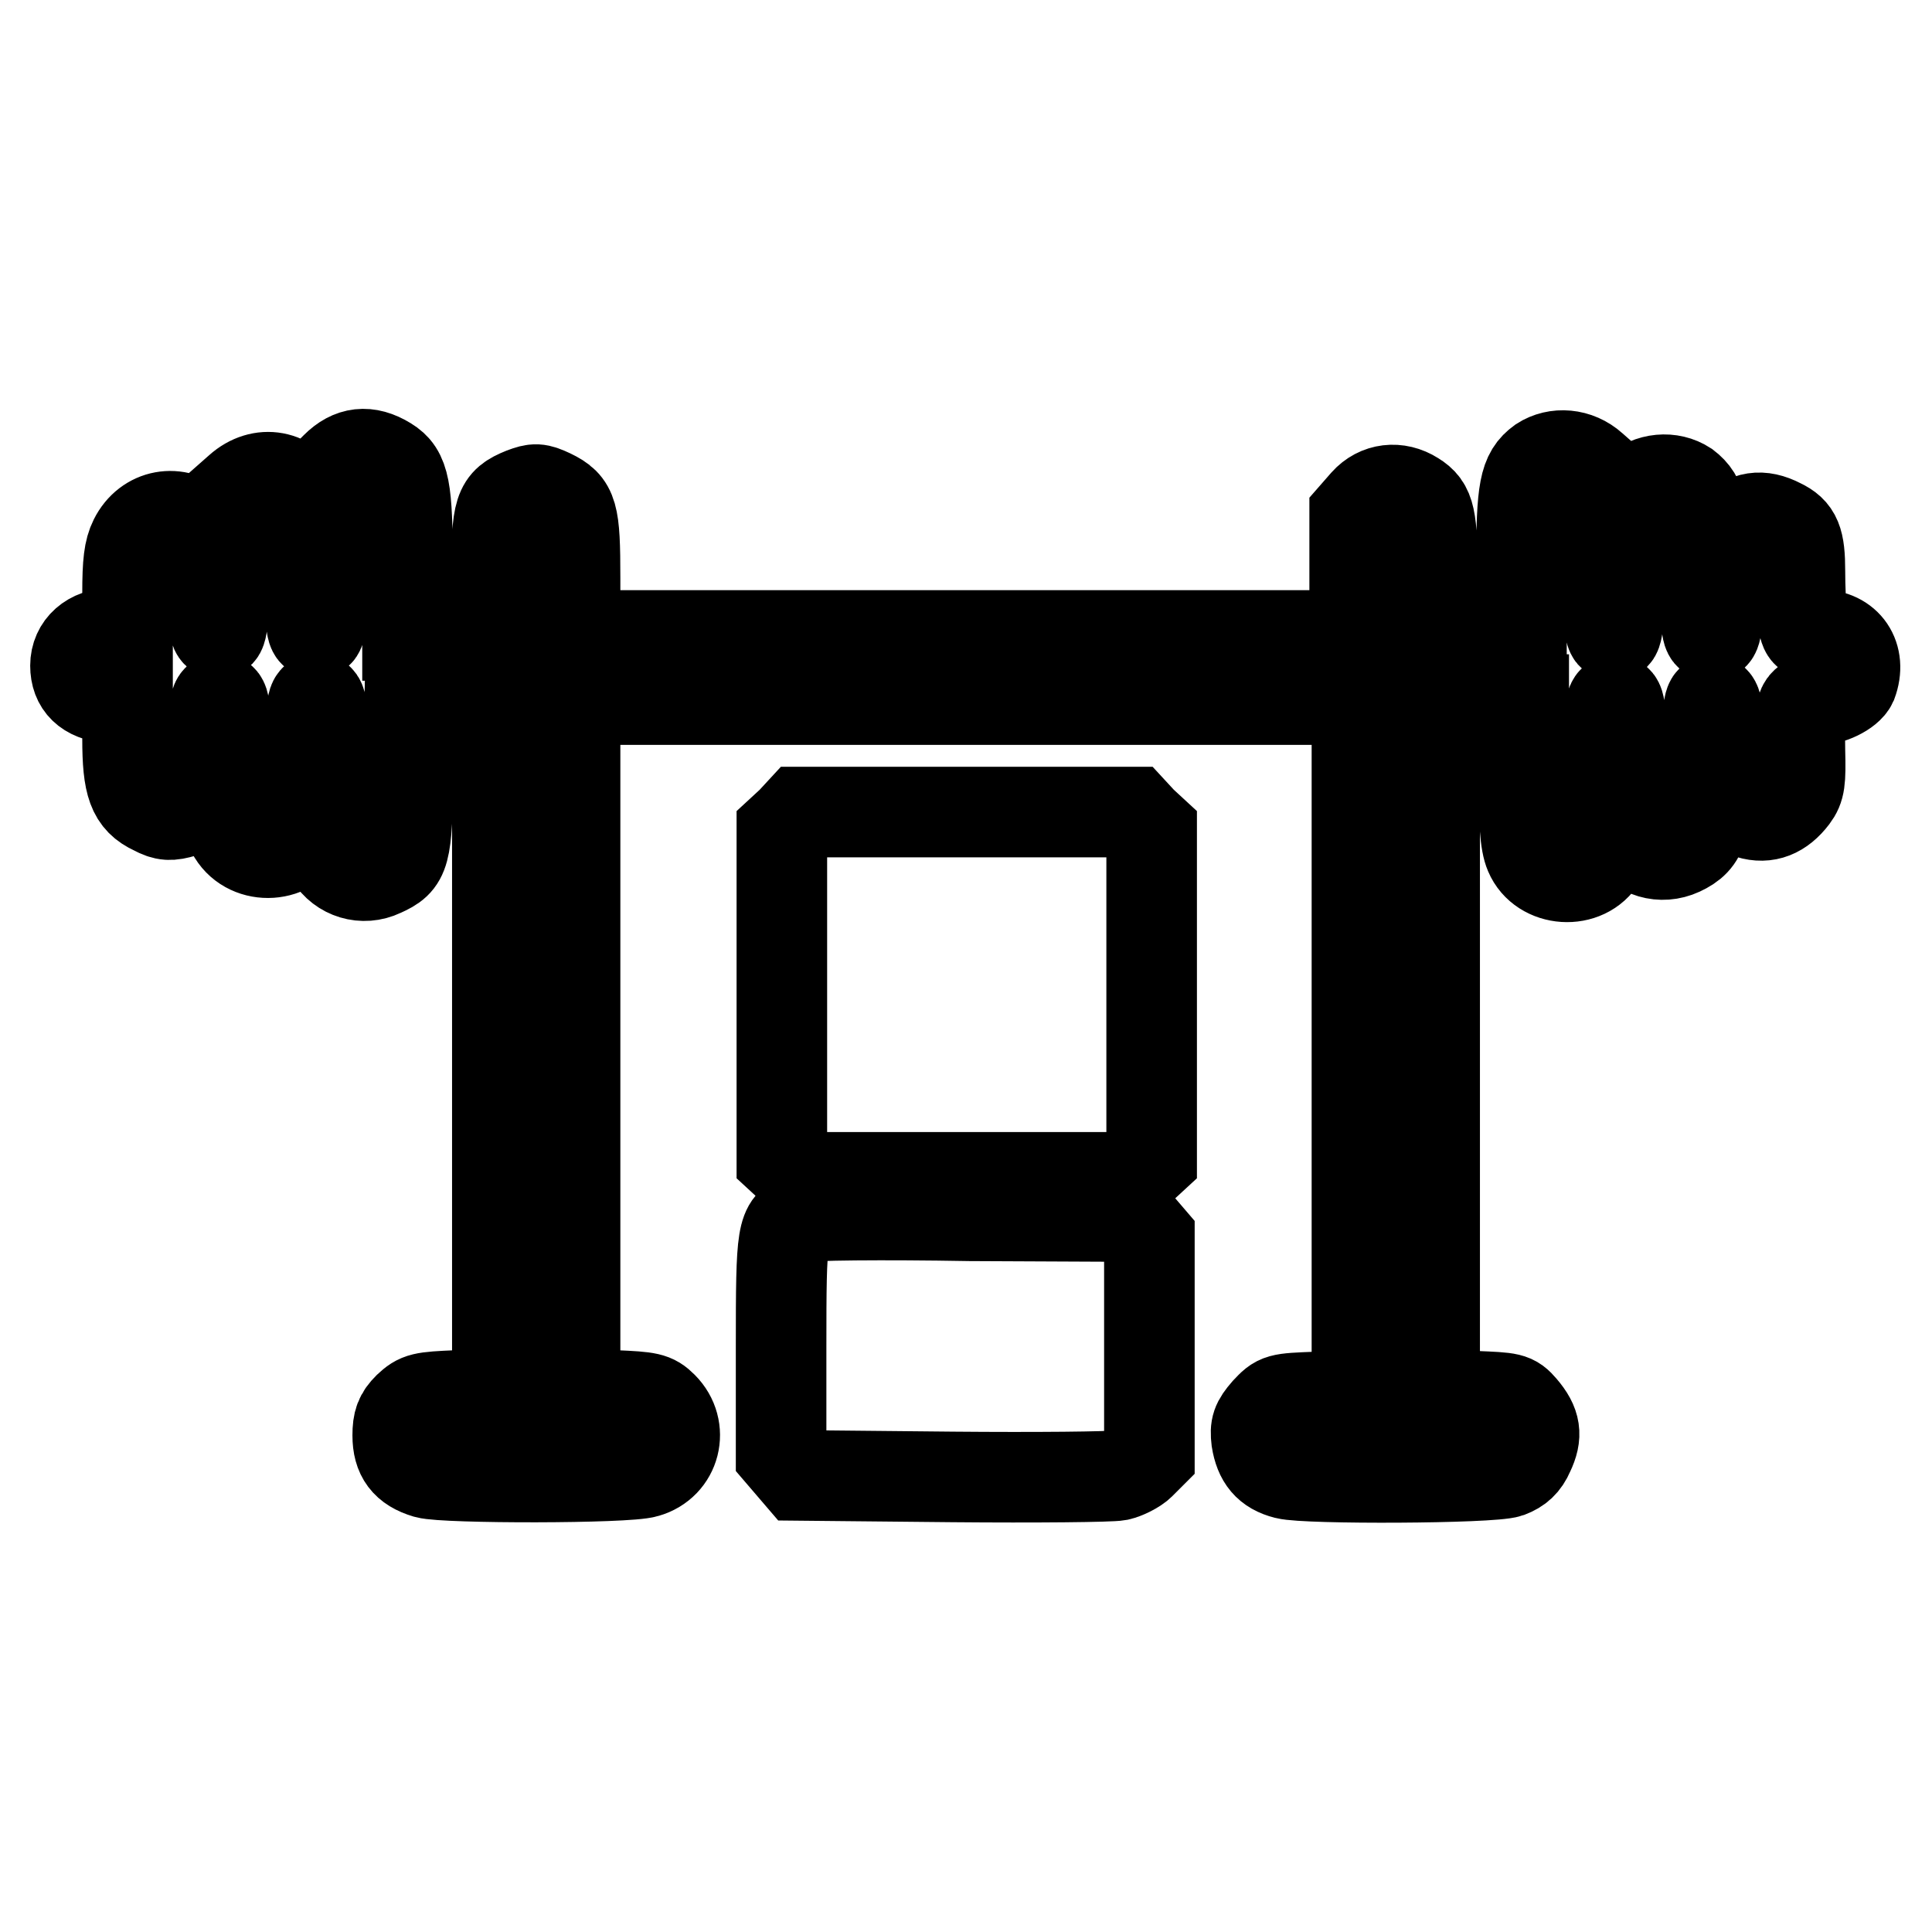
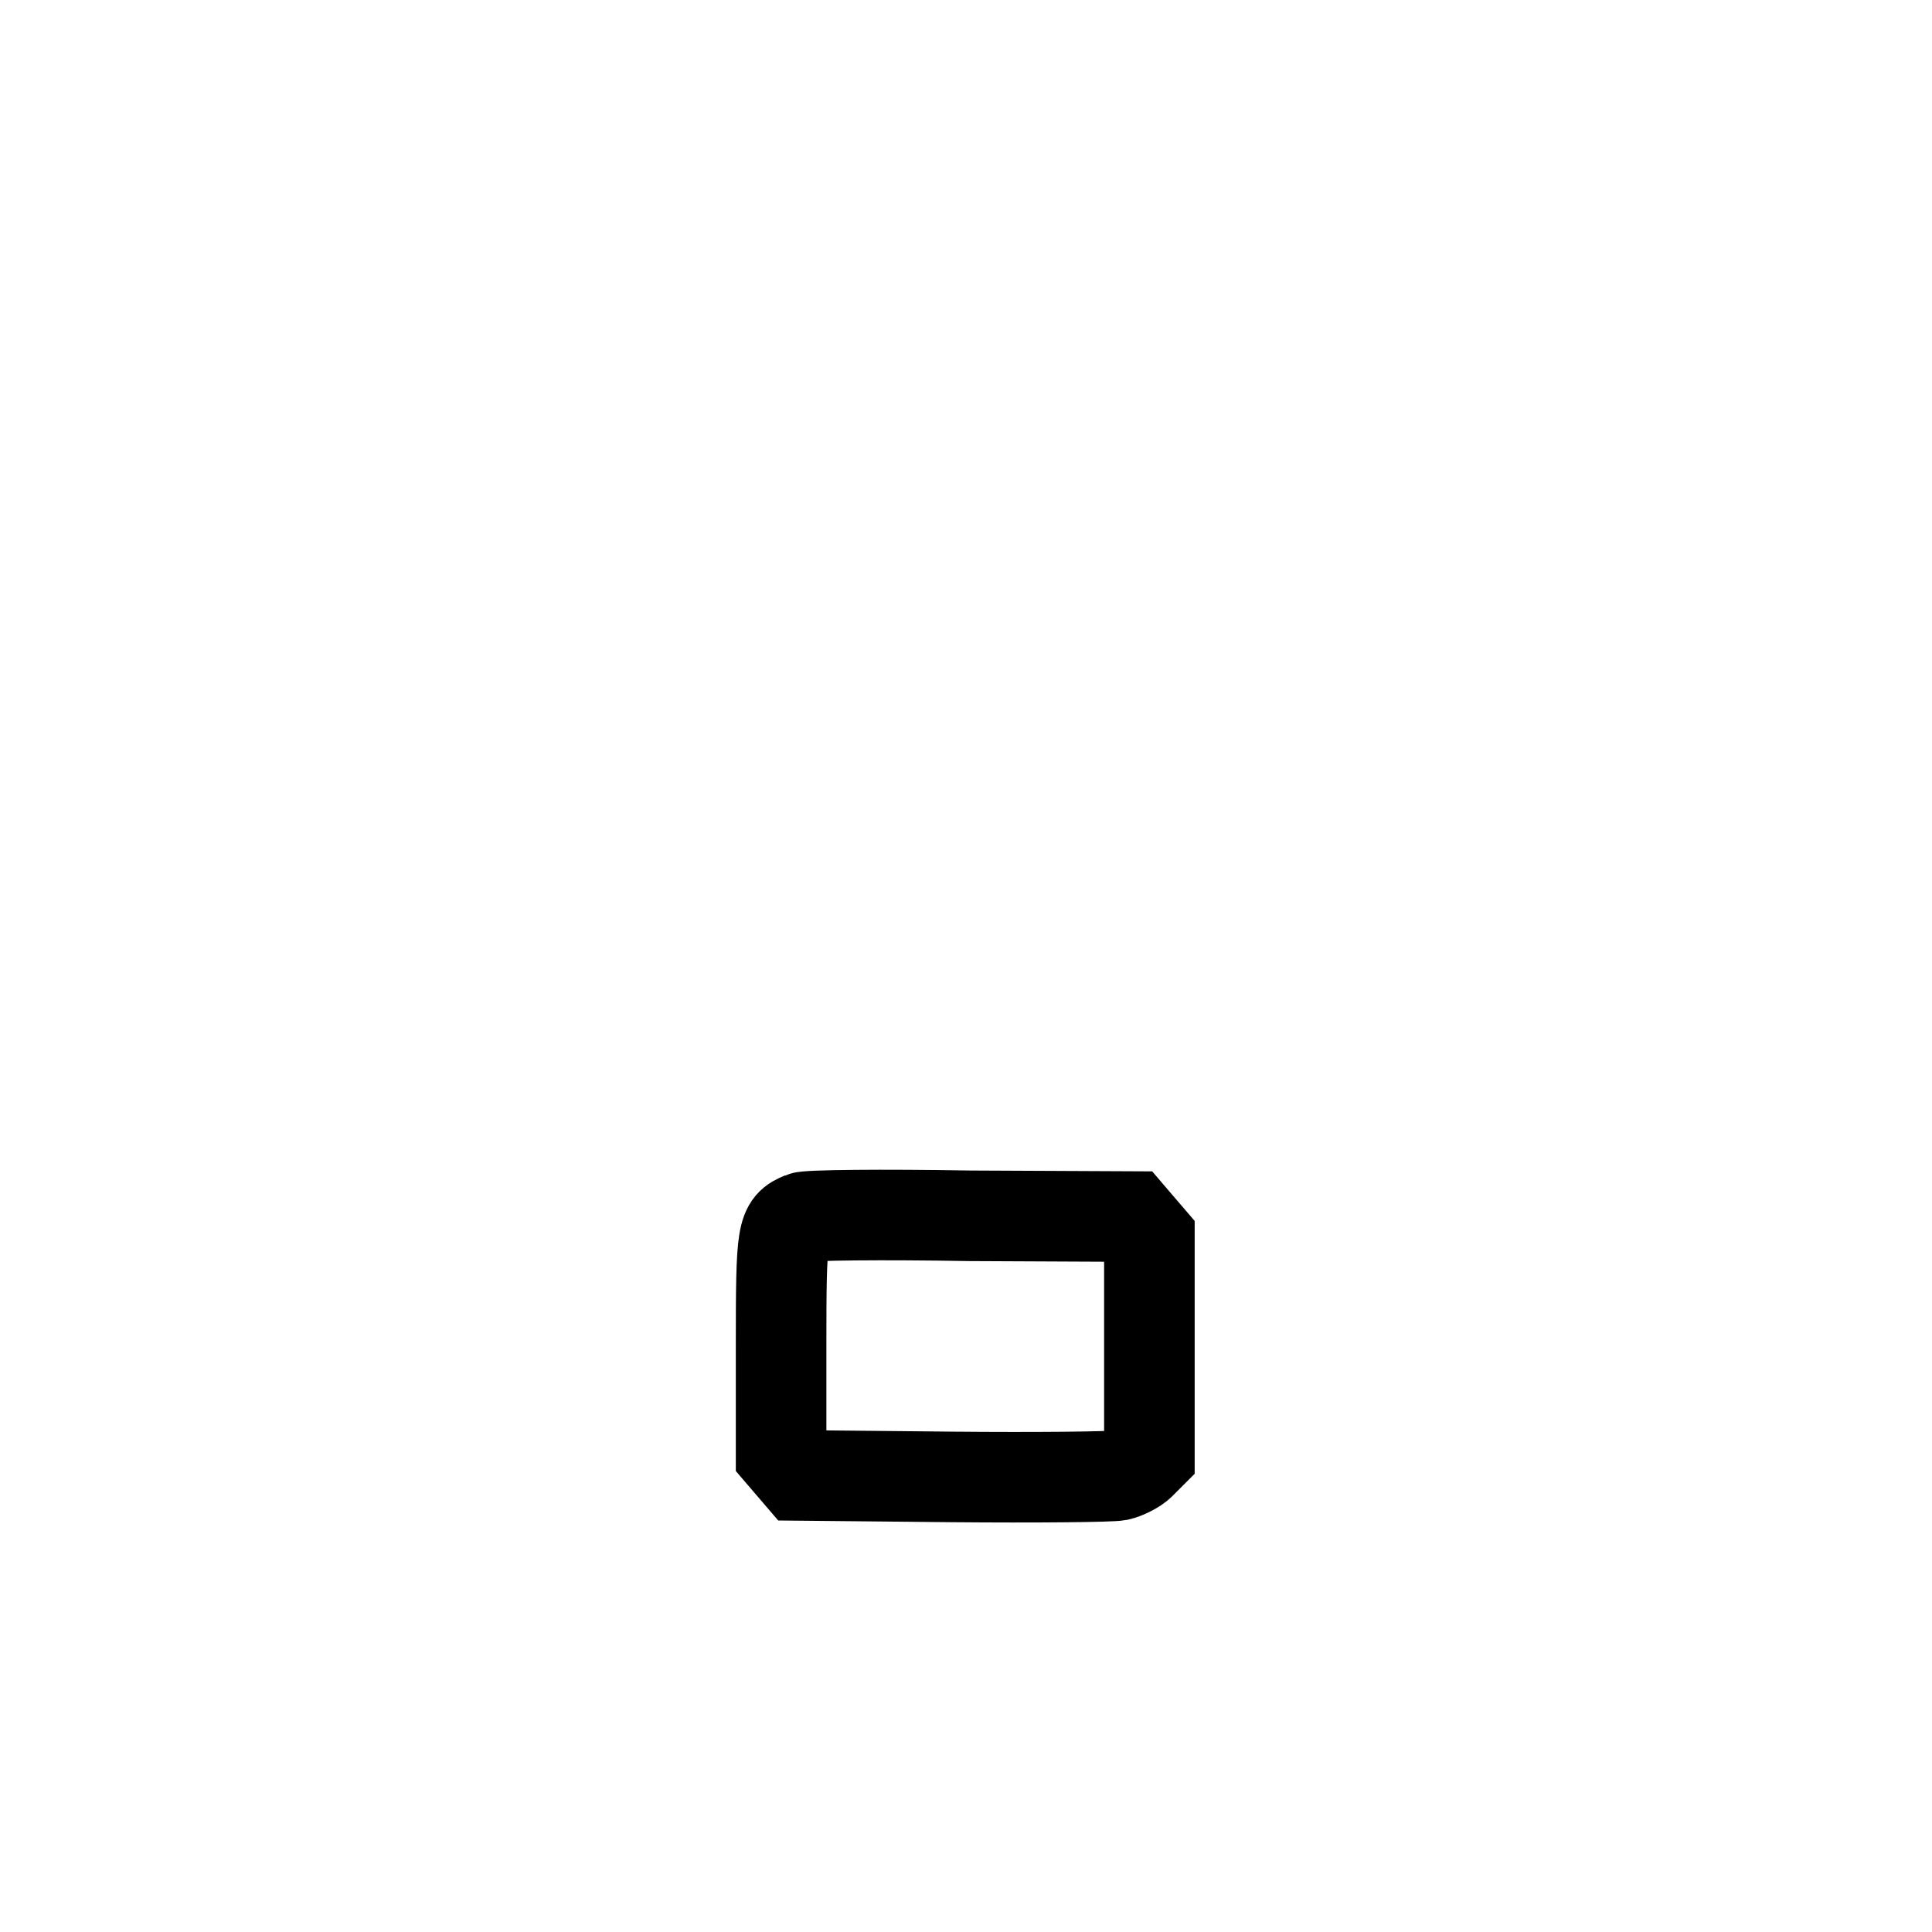
<svg xmlns="http://www.w3.org/2000/svg" version="1.1" x="0px" y="0px" viewBox="0 0 256 256" enable-background="new 0 0 256 256" xml:space="preserve">
  <g>
    <g>
      <g>
-         <path stroke-width="12" fill-opacity="0" stroke="#000000" d="M44.5,61.9l-1.8,1.8v10.1c0,8.7-0.1,10.1-0.8,10.1s-0.8-1.2-0.8-8c0-6.1-0.2-8.4-0.8-9.5c-1.8-3.5-5.7-4.2-8.6-1.6l-1.7,1.5l-0.2,8.8c-0.2,7-0.3,8.8-0.9,8.8c-0.5,0-0.7-1.4-0.9-6.2L28,71.4l-1.7-1.5c-2.8-2.5-6.8-1.8-8.5,1.6c-0.7,1.4-0.9,3.1-0.9,7.1v5.3h-2c-2.9,0-4.9,1.8-4.9,4.3c0,2.5,1.5,4,4.5,4.3l2.4,0.3v5.1c0,6.1,0.7,8.1,3.5,9.4c1.5,0.8,2.2,0.8,3.9,0.3c3.2-1,4-2.8,4-9.5c0-4.5,0.2-5.5,0.8-5.5c0.7,0,0.8,1.2,0.8,8.1c0,7.2,0.1,8.4,1,9.8c2.2,3.6,7.9,3.2,9.5-0.6c0.6-1.3,0.8-3.9,0.8-9.6c0-6.6,0.1-7.7,0.8-7.7c0.7,0,0.8,1.4,0.8,9.6c0,8.7,0.1,9.9,1,11.3c1.4,2.3,4.3,3.2,6.8,2c3.1-1.4,3.3-2.1,3.5-13.1l0.2-9.9H60h5.9v46.1v46.1l-5.2,0.2c-4.8,0.2-5.2,0.3-6.6,1.6c-1.1,1.1-1.4,1.9-1.4,3.7c0,2.7,1.1,4.2,3.8,5c2.5,0.7,26.6,0.7,29.1-0.1c3.9-1.1,5.1-5.8,2.2-8.7c-1.2-1.2-1.8-1.3-6.4-1.5l-5.2-0.2v-46.1V92.7h51.8h51.8v46.1v46.1l-5.2,0.2c-5.2,0.2-5.2,0.2-6.8,1.9c-1.3,1.5-1.5,2.1-1.3,3.8c0.4,2.5,1.5,3.9,3.9,4.5c2.7,0.7,27.2,0.6,29.5-0.2c1.3-0.5,2.1-1.2,2.7-2.6c1.1-2.3,0.9-3.8-0.9-5.9c-1.2-1.4-1.5-1.4-6.4-1.6l-5.2-0.2v-46.1V92.7h5.9h5.9v9.3c0,7,0.2,9.7,0.8,11.1c1.6,3.8,7.4,4.2,9.5,0.6c0.9-1.5,1-2.6,1-11.3c0-8.2,0.1-9.6,0.8-9.6s0.8,1.2,0.8,8.1c0,7.2,0.1,8.4,1,9.8c1.4,2.3,4.3,3.2,6.9,2c3-1.4,3.5-3.1,3.5-12.1c0-6.4,0.2-7.8,0.7-7.8c0.6,0,0.8,1.3,0.9,6.1c0.2,6.9,0.6,7.8,4,8.9c2.3,0.7,4.2-0.1,5.8-2.2c0.9-1.2,1-2.1,0.9-6.1c-0.1-5.9,0.1-6.7,2.1-6.7c1.9,0,4.3-1.2,4.8-2.3c1.3-3.5-0.7-6.4-4.3-6.4c-1.9,0-1.9-0.1-2.3-2.4c-0.2-1.3-0.3-4-0.3-6c0-4.1-0.5-5.3-2.6-6.3c-2.5-1.3-4.5-1-6.5,1l-1.8,1.8v6c0,5-0.2,6-0.8,6c-0.7,0-0.8-1.2-0.8-7.7c0-8.4-0.5-10.5-2.6-12.1c-2-1.3-4.8-1.1-6.8,0.7l-1.7,1.5l-0.2,8.8c-0.2,7.1-0.3,8.8-0.9,8.8c-0.6,0-0.7-2-0.9-10.4l-0.2-10.4l-1.7-1.5c-2-1.8-4.8-2-6.8-0.7c-2.2,1.6-2.6,3.6-2.6,13.6v9.3h-5.9h-5.9v-7.4c0-8.2-0.3-9.6-2.4-10.9c-2.2-1.4-4.8-1.1-6.5,0.8l-1.4,1.6v8v8h-51.8H76.2v-7.6c0-8.6-0.3-9.7-3.2-11.1c-1.7-0.8-2.1-0.8-3.7-0.2c-3.2,1.3-3.5,2.2-3.5,11v7.9H60H54V75c0-10.3-0.4-12.4-2.7-13.8C48.7,59.6,46.5,59.9,44.5,61.9z" />
-         <path stroke-width="12" fill-opacity="0" stroke="#000000" d="M104.9,108.9l-1.3,1.2v21.7v21.7l1.3,1.2l1.2,1.3h22h22l1.2-1.3l1.3-1.2v-21.7v-21.7l-1.3-1.2l-1.2-1.3h-22h-22L104.9,108.9z" />
        <path stroke-width="12" fill-opacity="0" stroke="#000000" d="M106.3,161.3c-2.7,1.1-2.8,1.8-2.8,17.1v14.3l1.2,1.4l1.2,1.4l20.3,0.2c11.1,0.1,21,0,22-0.2c0.9-0.2,2.3-0.9,2.9-1.5l1.2-1.2v-14.4v-14.4l-1.2-1.4l-1.2-1.4l-21.4-0.1C117,160.9,106.9,161,106.3,161.3z" />
      </g>
    </g>
  </g>
</svg>